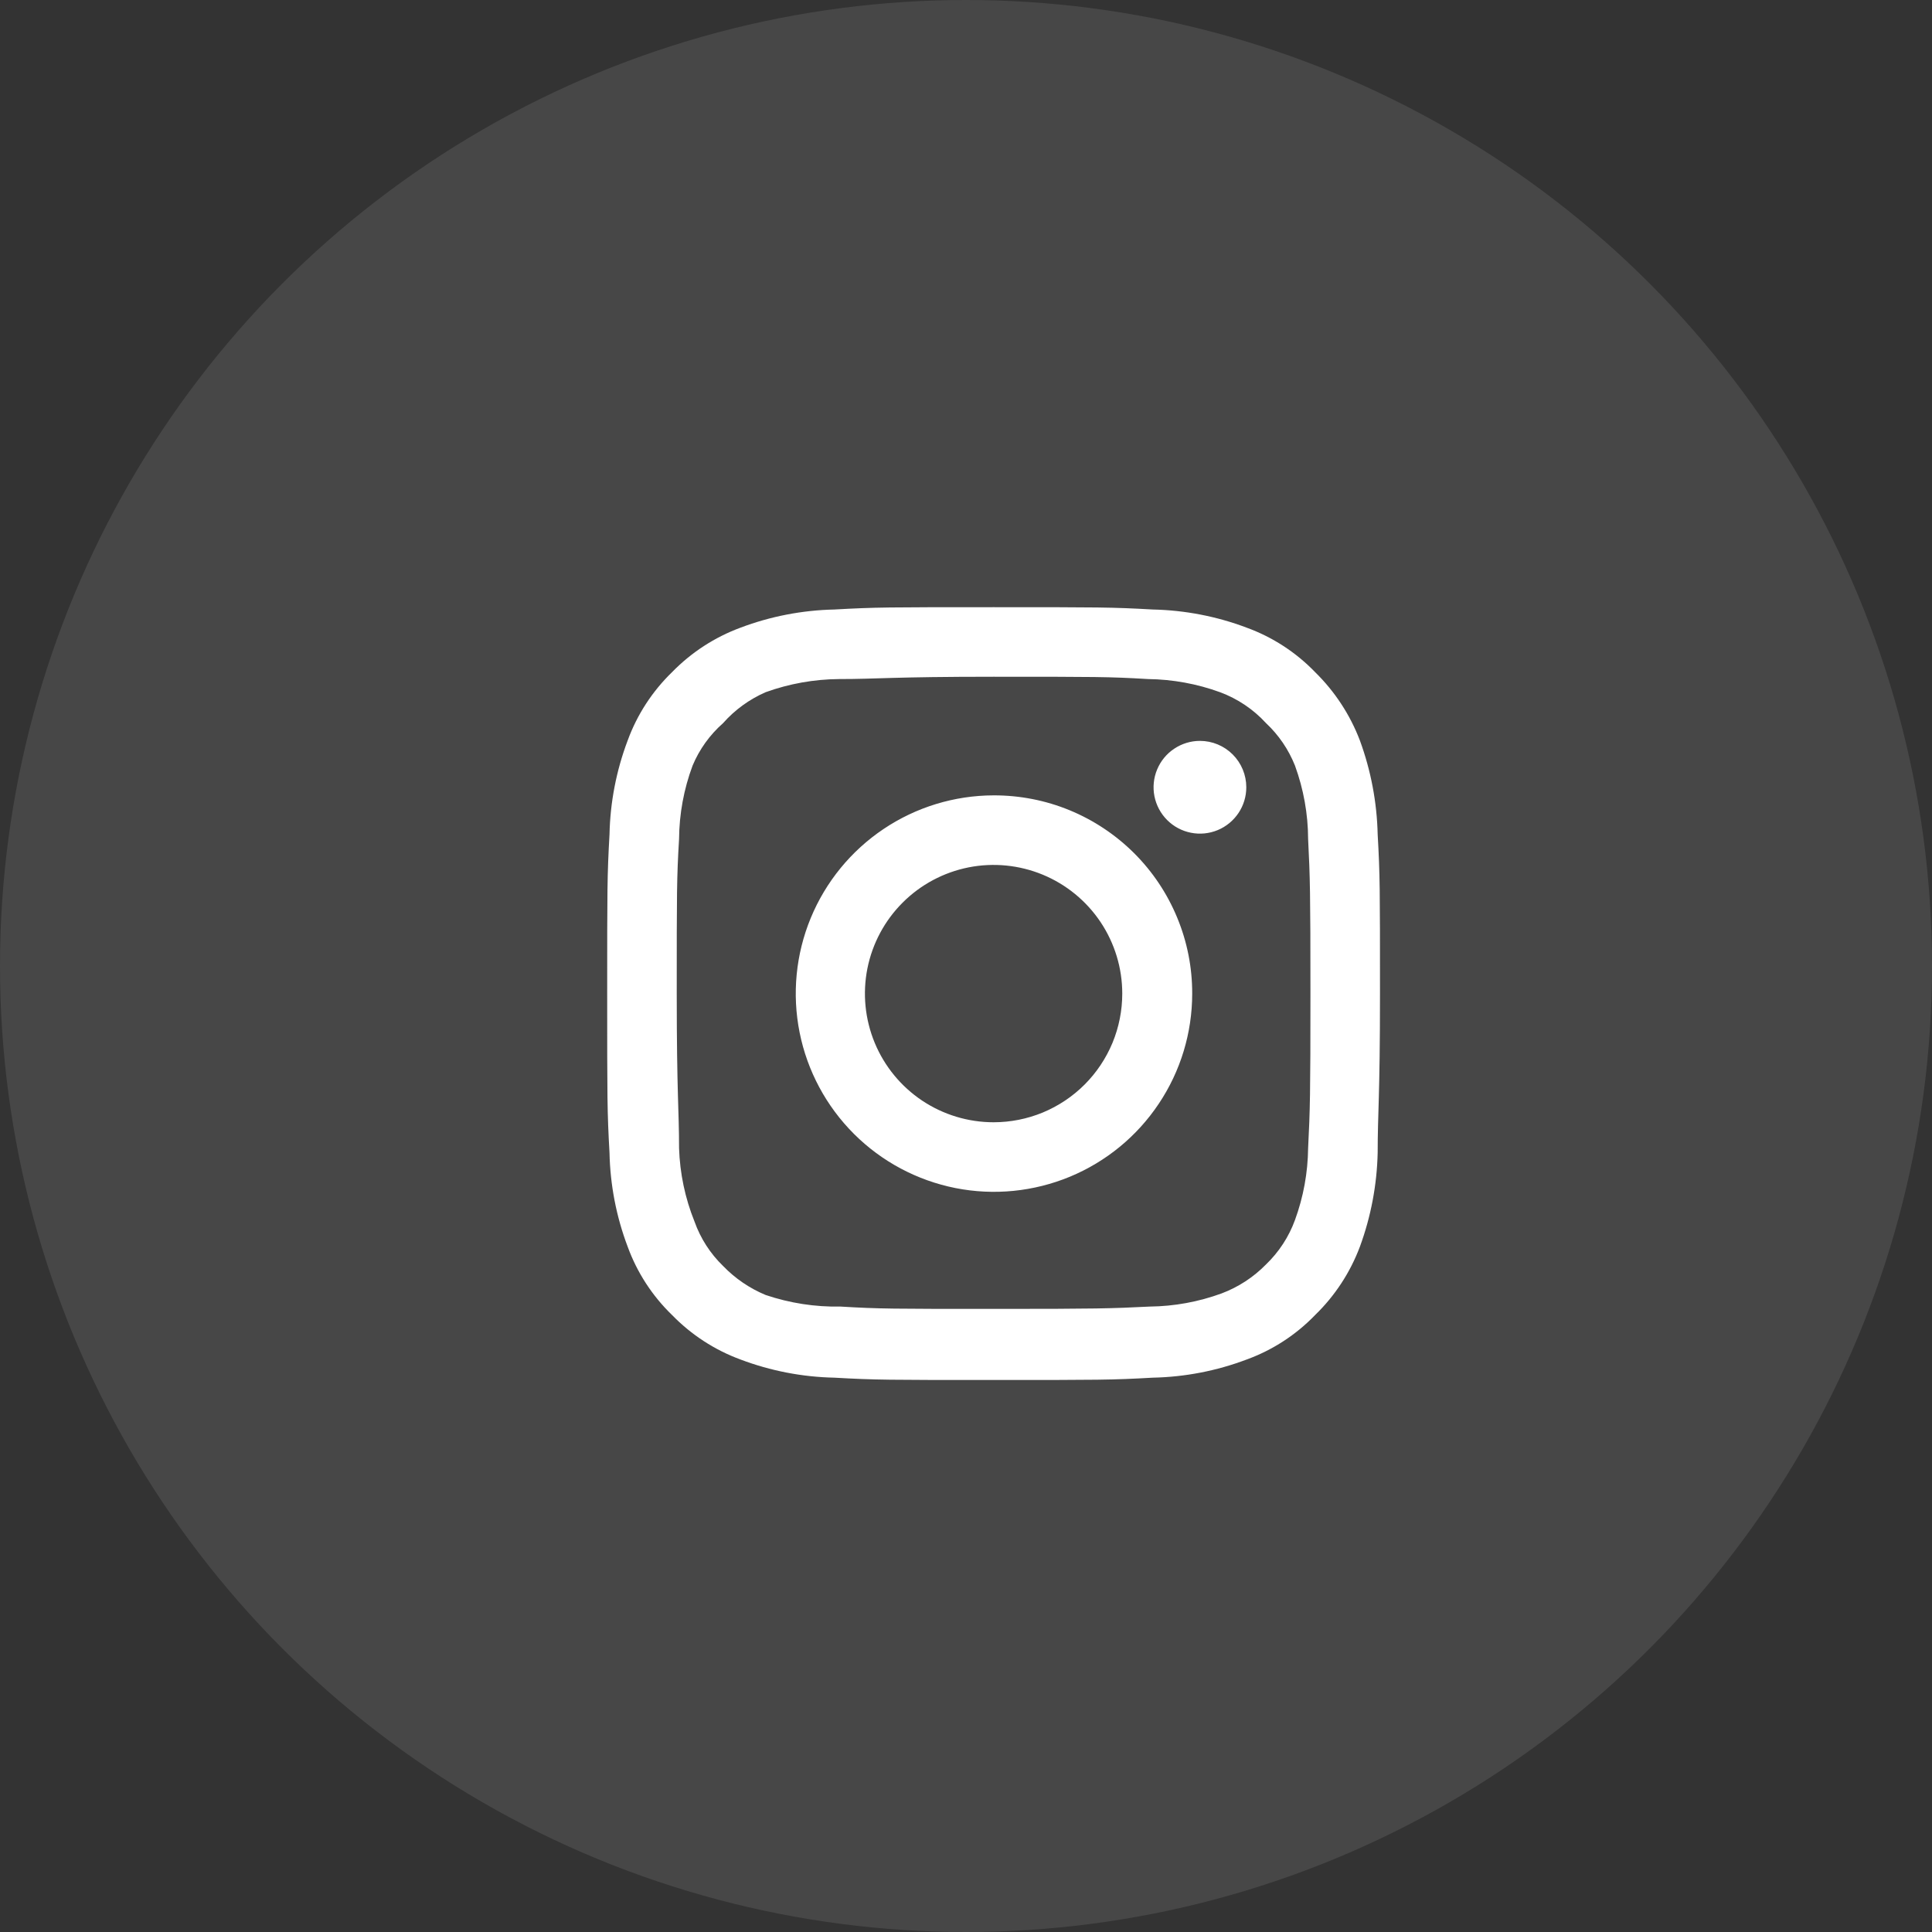
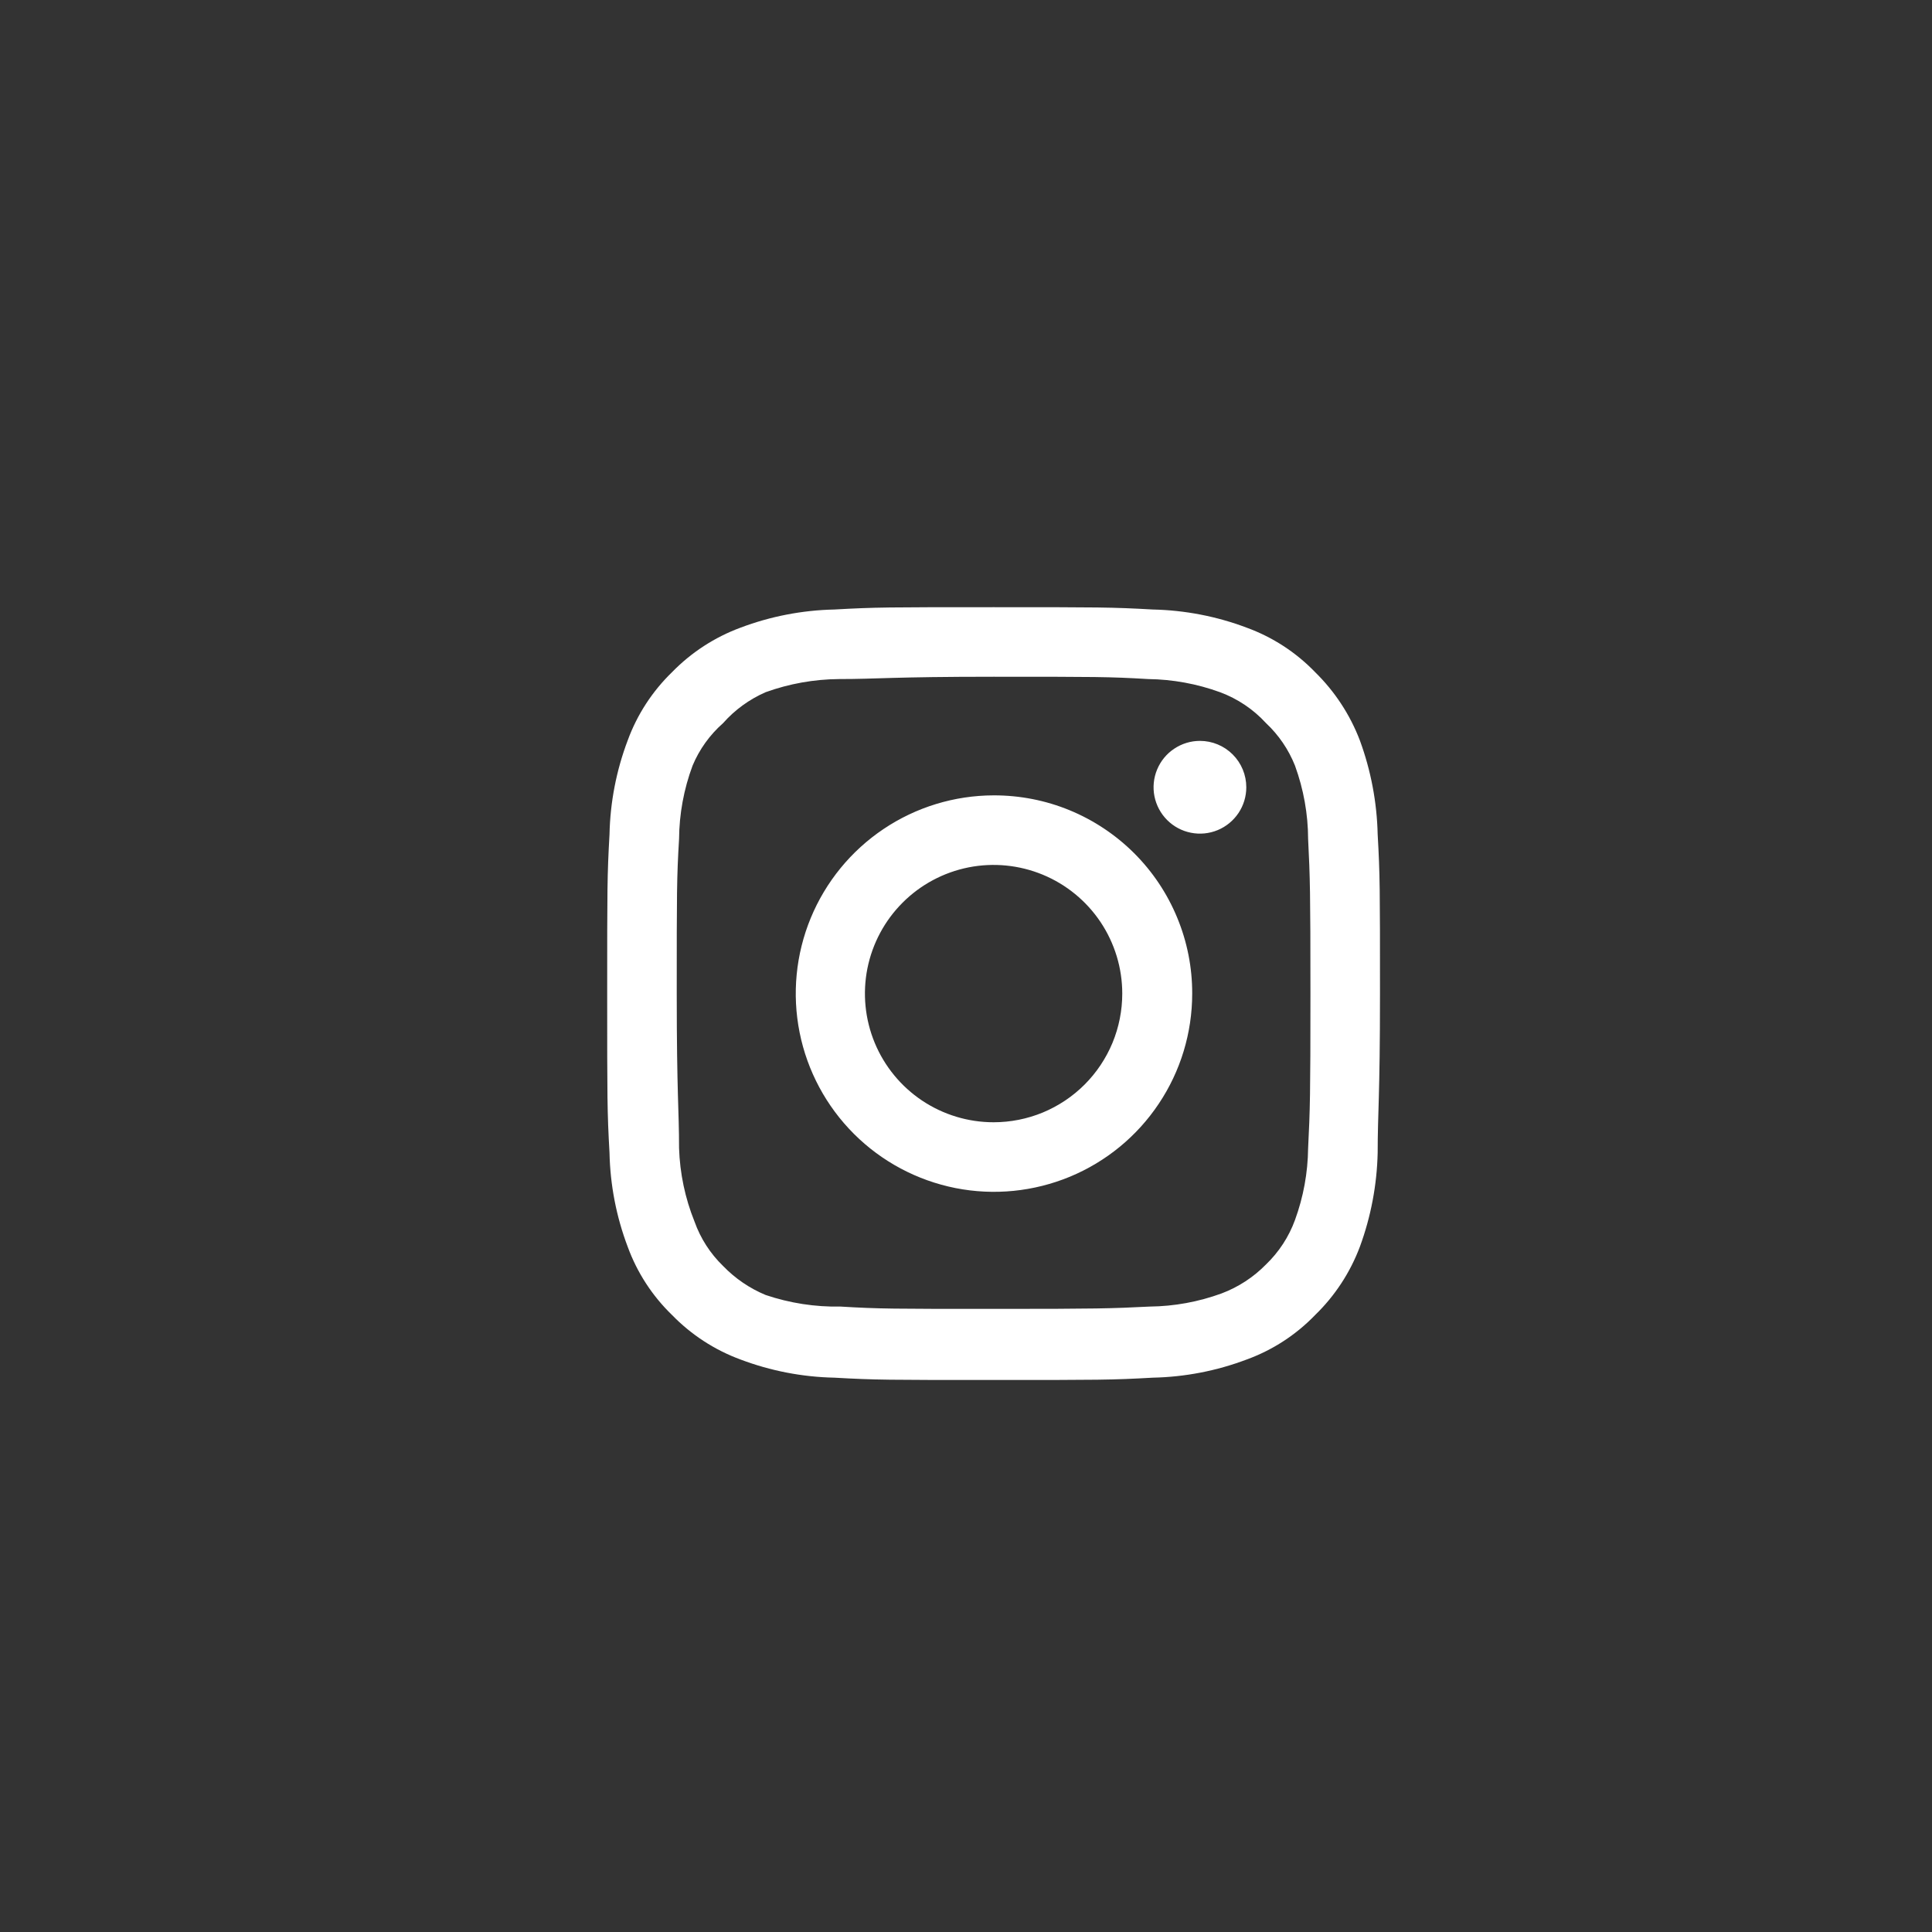
<svg xmlns="http://www.w3.org/2000/svg" width="50" height="50" viewBox="0 0 50 50" fill="none">
  <rect x="0" y="0" width="50" height="50" fill="#333333" stroke="none" />
-   <circle cx="25" cy="25" r="25" fill="white" fill-opacity="0.1" />
  <path d="M31.054 19.174C30.817 19.174 30.585 19.245 30.388 19.377C30.19 19.508 30.037 19.696 29.946 19.915C29.855 20.134 29.831 20.376 29.877 20.608C29.924 20.841 30.038 21.055 30.206 21.223C30.374 21.391 30.587 21.505 30.82 21.551C31.053 21.598 31.294 21.574 31.514 21.483C31.733 21.392 31.92 21.238 32.052 21.041C32.184 20.844 32.254 20.612 32.254 20.374C32.254 20.056 32.128 19.751 31.903 19.526C31.678 19.301 31.373 19.174 31.054 19.174ZM35.654 21.594C35.635 20.765 35.48 19.944 35.194 19.164C34.94 18.497 34.544 17.894 34.034 17.394C33.539 16.882 32.934 16.488 32.264 16.244C31.487 15.95 30.665 15.792 29.834 15.774C28.774 15.714 28.434 15.714 25.714 15.714C22.994 15.714 22.654 15.714 21.594 15.774C20.763 15.792 19.942 15.95 19.164 16.244C18.496 16.491 17.891 16.884 17.394 17.394C16.882 17.89 16.488 18.495 16.244 19.164C15.95 19.942 15.791 20.764 15.774 21.594C15.714 22.654 15.714 22.994 15.714 25.714C15.714 28.434 15.714 28.774 15.774 29.834C15.791 30.665 15.95 31.487 16.244 32.264C16.488 32.934 16.882 33.539 17.394 34.034C17.891 34.545 18.496 34.938 19.164 35.184C19.942 35.478 20.763 35.637 21.594 35.654C22.654 35.714 22.994 35.714 25.714 35.714C28.434 35.714 28.774 35.714 29.834 35.654C30.665 35.637 31.487 35.478 32.264 35.184C32.934 34.94 33.539 34.547 34.034 34.034C34.547 33.537 34.943 32.932 35.194 32.264C35.48 31.485 35.635 30.664 35.654 29.834C35.654 28.774 35.714 28.434 35.714 25.714C35.714 22.994 35.714 22.654 35.654 21.594ZM33.854 29.714C33.847 30.349 33.732 30.978 33.514 31.574C33.355 32.01 33.098 32.403 32.764 32.724C32.44 33.055 32.047 33.311 31.614 33.474C31.018 33.692 30.389 33.807 29.754 33.814C28.754 33.864 28.384 33.874 25.754 33.874C23.124 33.874 22.754 33.874 21.754 33.814C21.095 33.827 20.439 33.725 19.814 33.514C19.4 33.342 19.026 33.087 18.714 32.764C18.382 32.443 18.129 32.05 17.974 31.614C17.73 31.009 17.595 30.366 17.574 29.714C17.574 28.714 17.514 28.344 17.514 25.714C17.514 23.084 17.514 22.714 17.574 21.714C17.579 21.065 17.697 20.422 17.924 19.814C18.1 19.392 18.371 19.016 18.714 18.714C19.018 18.37 19.394 18.098 19.814 17.914C20.424 17.694 21.066 17.579 21.714 17.574C22.714 17.574 23.084 17.514 25.714 17.514C28.344 17.514 28.714 17.514 29.714 17.574C30.349 17.582 30.978 17.697 31.574 17.914C32.029 18.083 32.437 18.357 32.764 18.714C33.092 19.021 33.348 19.397 33.514 19.814C33.736 20.423 33.852 21.066 33.854 21.714C33.904 22.714 33.914 23.084 33.914 25.714C33.914 28.344 33.904 28.714 33.854 29.714ZM25.714 20.584C24.7 20.586 23.709 20.889 22.867 21.454C22.025 22.019 21.369 22.821 20.982 23.758C20.595 24.696 20.495 25.727 20.694 26.721C20.893 27.716 21.383 28.629 22.1 29.345C22.818 30.062 23.732 30.549 24.727 30.747C25.722 30.944 26.753 30.841 27.69 30.453C28.627 30.064 29.427 29.407 29.99 28.563C30.554 27.72 30.854 26.729 30.854 25.714C30.856 25.04 30.724 24.371 30.465 23.747C30.208 23.124 29.829 22.557 29.351 22.08C28.873 21.604 28.306 21.226 27.682 20.969C27.058 20.712 26.389 20.582 25.714 20.584ZM25.714 29.044C25.056 29.044 24.412 28.849 23.864 28.483C23.317 28.117 22.89 27.597 22.638 26.989C22.386 26.38 22.32 25.711 22.448 25.065C22.577 24.419 22.894 23.825 23.36 23.36C23.825 22.894 24.419 22.577 25.065 22.448C25.711 22.32 26.38 22.386 26.989 22.638C27.597 22.89 28.117 23.317 28.483 23.864C28.849 24.412 29.044 25.056 29.044 25.714C29.044 26.152 28.958 26.585 28.791 26.989C28.623 27.393 28.378 27.76 28.069 28.069C27.76 28.378 27.393 28.623 26.989 28.791C26.585 28.958 26.152 29.044 25.714 29.044Z" fill="white" />
</svg>